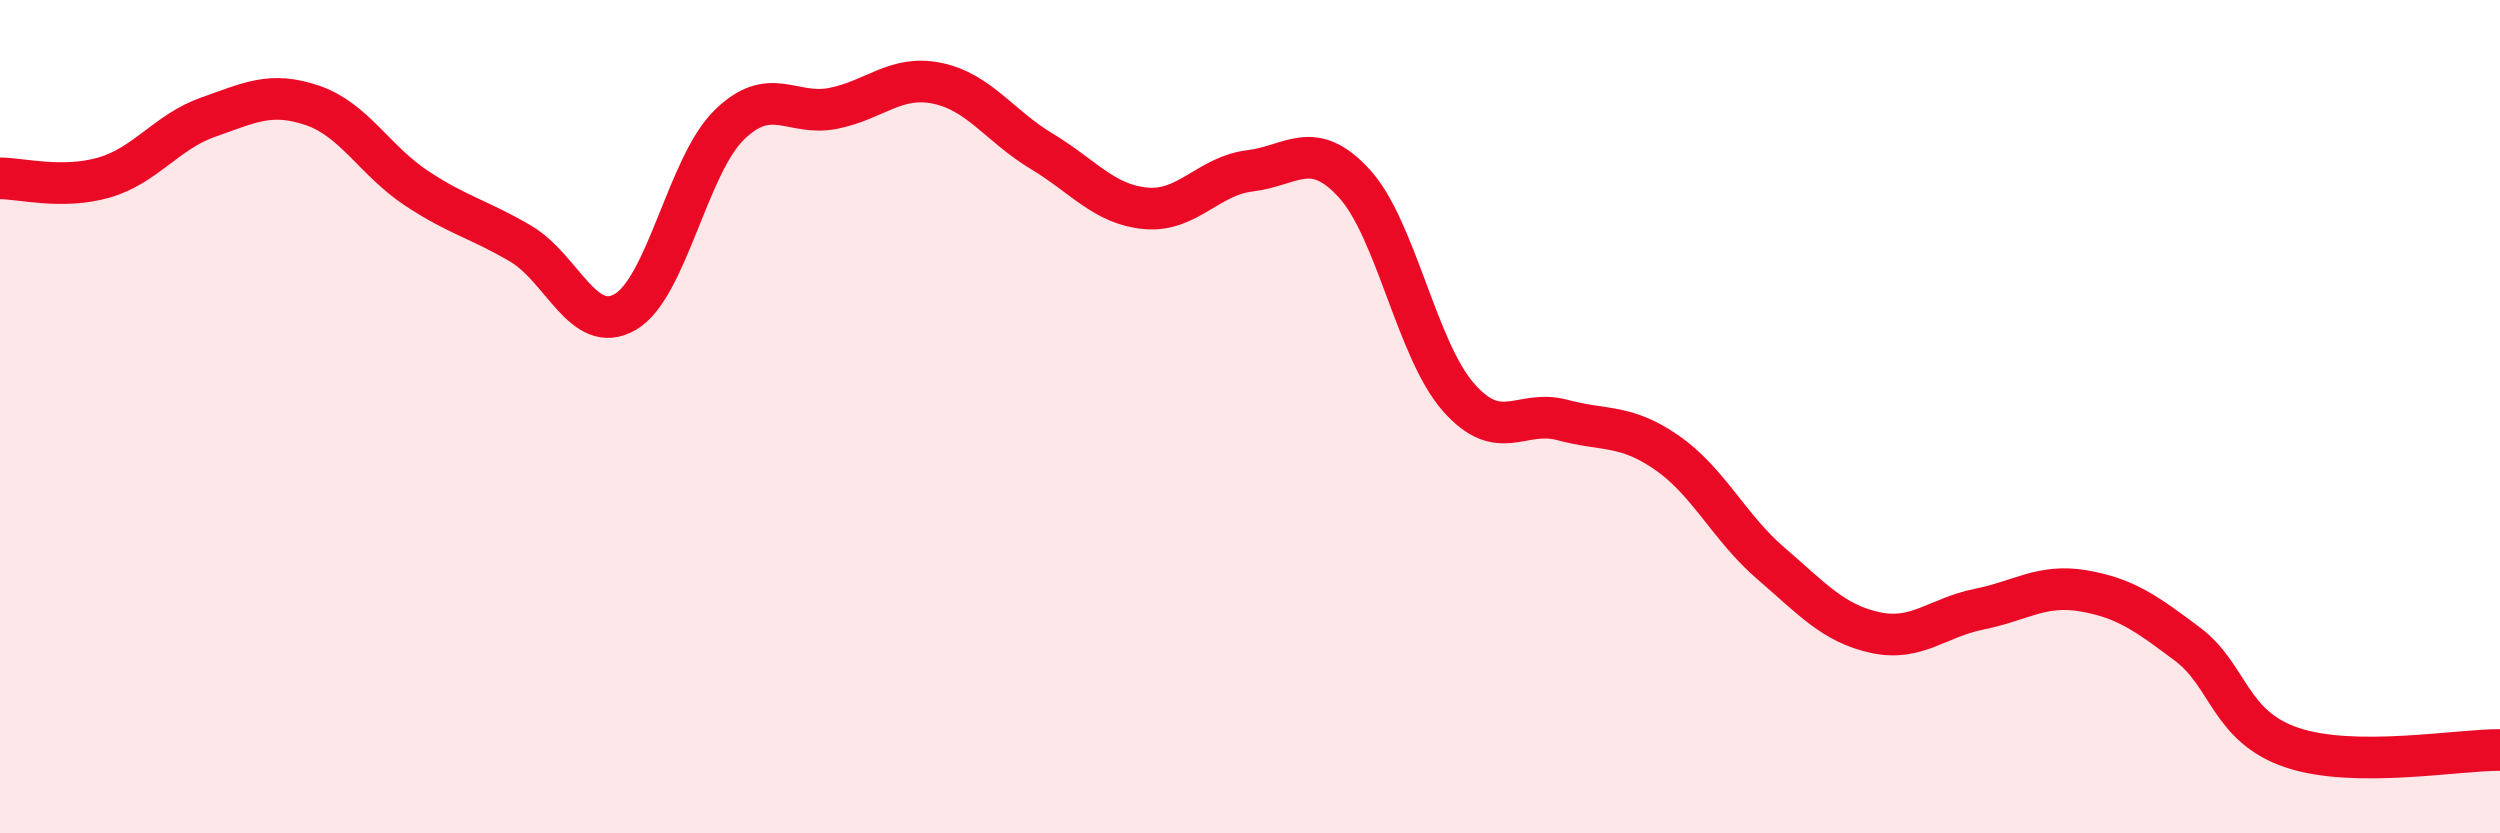
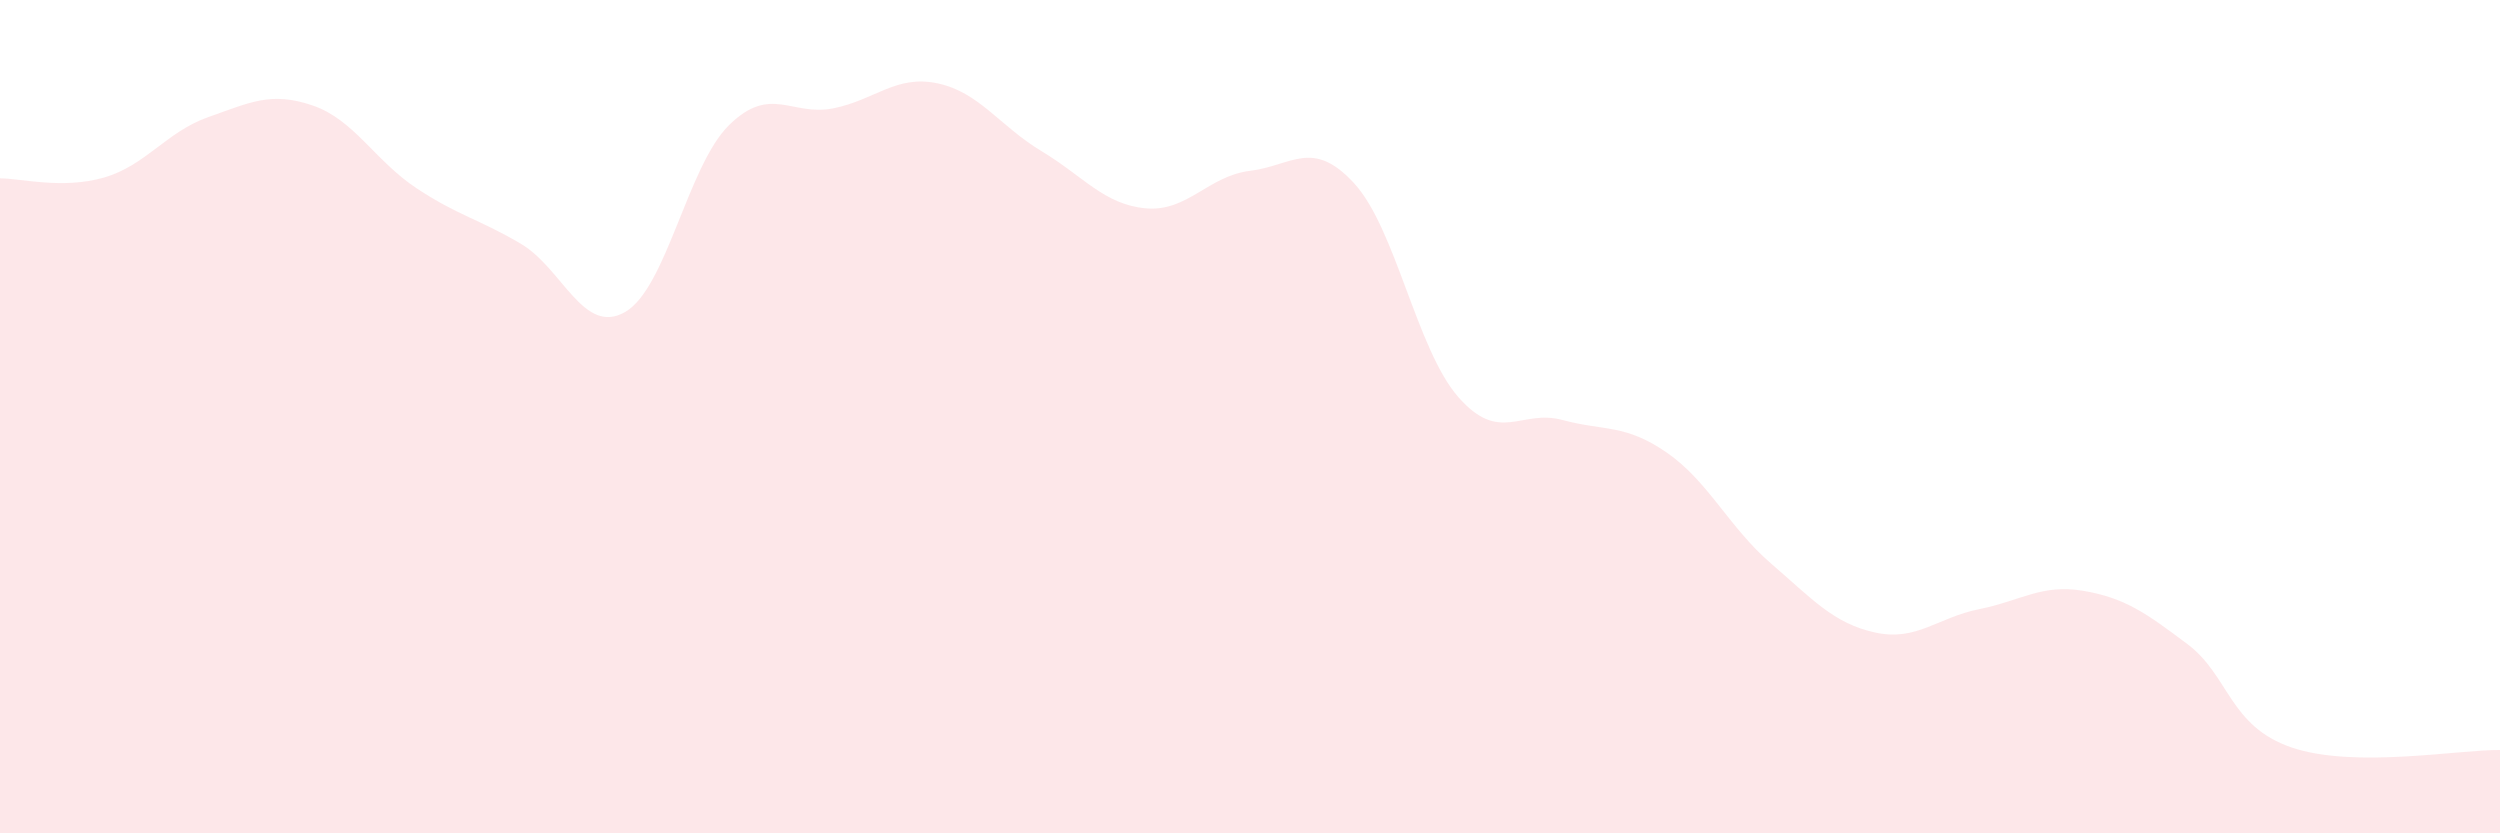
<svg xmlns="http://www.w3.org/2000/svg" width="60" height="20" viewBox="0 0 60 20">
  <path d="M 0,4.28 C 0.5,4.28 1.5,4.55 2.5,4.26 C 3.5,3.97 4,3.16 5,2.81 C 6,2.46 6.5,2.19 7.5,2.53 C 8.5,2.87 9,3.86 10,4.52 C 11,5.18 11.5,5.26 12.5,5.85 C 13.5,6.44 14,8.06 15,7.49 C 16,6.92 16.5,3.98 17.5,3 C 18.5,2.02 19,2.8 20,2.6 C 21,2.4 21.5,1.79 22.5,2 C 23.5,2.21 24,3.03 25,3.63 C 26,4.23 26.5,4.91 27.5,5 C 28.5,5.09 29,4.22 30,4.1 C 31,3.98 31.5,3.31 32.5,4.4 C 33.5,5.49 34,8.39 35,9.53 C 36,10.67 36.5,9.81 37.5,10.08 C 38.5,10.35 39,10.17 40,10.86 C 41,11.55 41.5,12.66 42.5,13.52 C 43.5,14.38 44,14.96 45,15.18 C 46,15.4 46.5,14.82 47.5,14.62 C 48.5,14.42 49,14.01 50,14.18 C 51,14.35 51.5,14.71 52.5,15.46 C 53.5,16.21 53.5,17.43 55,17.94 C 56.5,18.45 59,17.99 60,18L60 20L0 20Z" fill="#EB0A25" opacity="0.1" stroke-linecap="round" stroke-linejoin="round" />
-   <path d="M 0,4.28 C 0.5,4.28 1.5,4.55 2.5,4.26 C 3.5,3.97 4,3.16 5,2.81 C 6,2.46 6.5,2.19 7.5,2.53 C 8.5,2.87 9,3.86 10,4.52 C 11,5.18 11.5,5.26 12.5,5.85 C 13.5,6.44 14,8.06 15,7.49 C 16,6.92 16.5,3.98 17.5,3 C 18.5,2.02 19,2.8 20,2.6 C 21,2.4 21.5,1.79 22.5,2 C 23.5,2.21 24,3.03 25,3.63 C 26,4.23 26.5,4.91 27.5,5 C 28.5,5.09 29,4.22 30,4.1 C 31,3.98 31.5,3.31 32.5,4.4 C 33.5,5.49 34,8.39 35,9.53 C 36,10.67 36.5,9.81 37.5,10.08 C 38.5,10.35 39,10.17 40,10.86 C 41,11.55 41.5,12.66 42.5,13.52 C 43.5,14.38 44,14.96 45,15.18 C 46,15.4 46.5,14.82 47.5,14.62 C 48.5,14.42 49,14.01 50,14.18 C 51,14.35 51.5,14.71 52.5,15.46 C 53.5,16.21 53.5,17.43 55,17.94 C 56.5,18.45 59,17.99 60,18" stroke="#EB0A25" stroke-width="1" fill="none" stroke-linecap="round" stroke-linejoin="round" />
</svg>